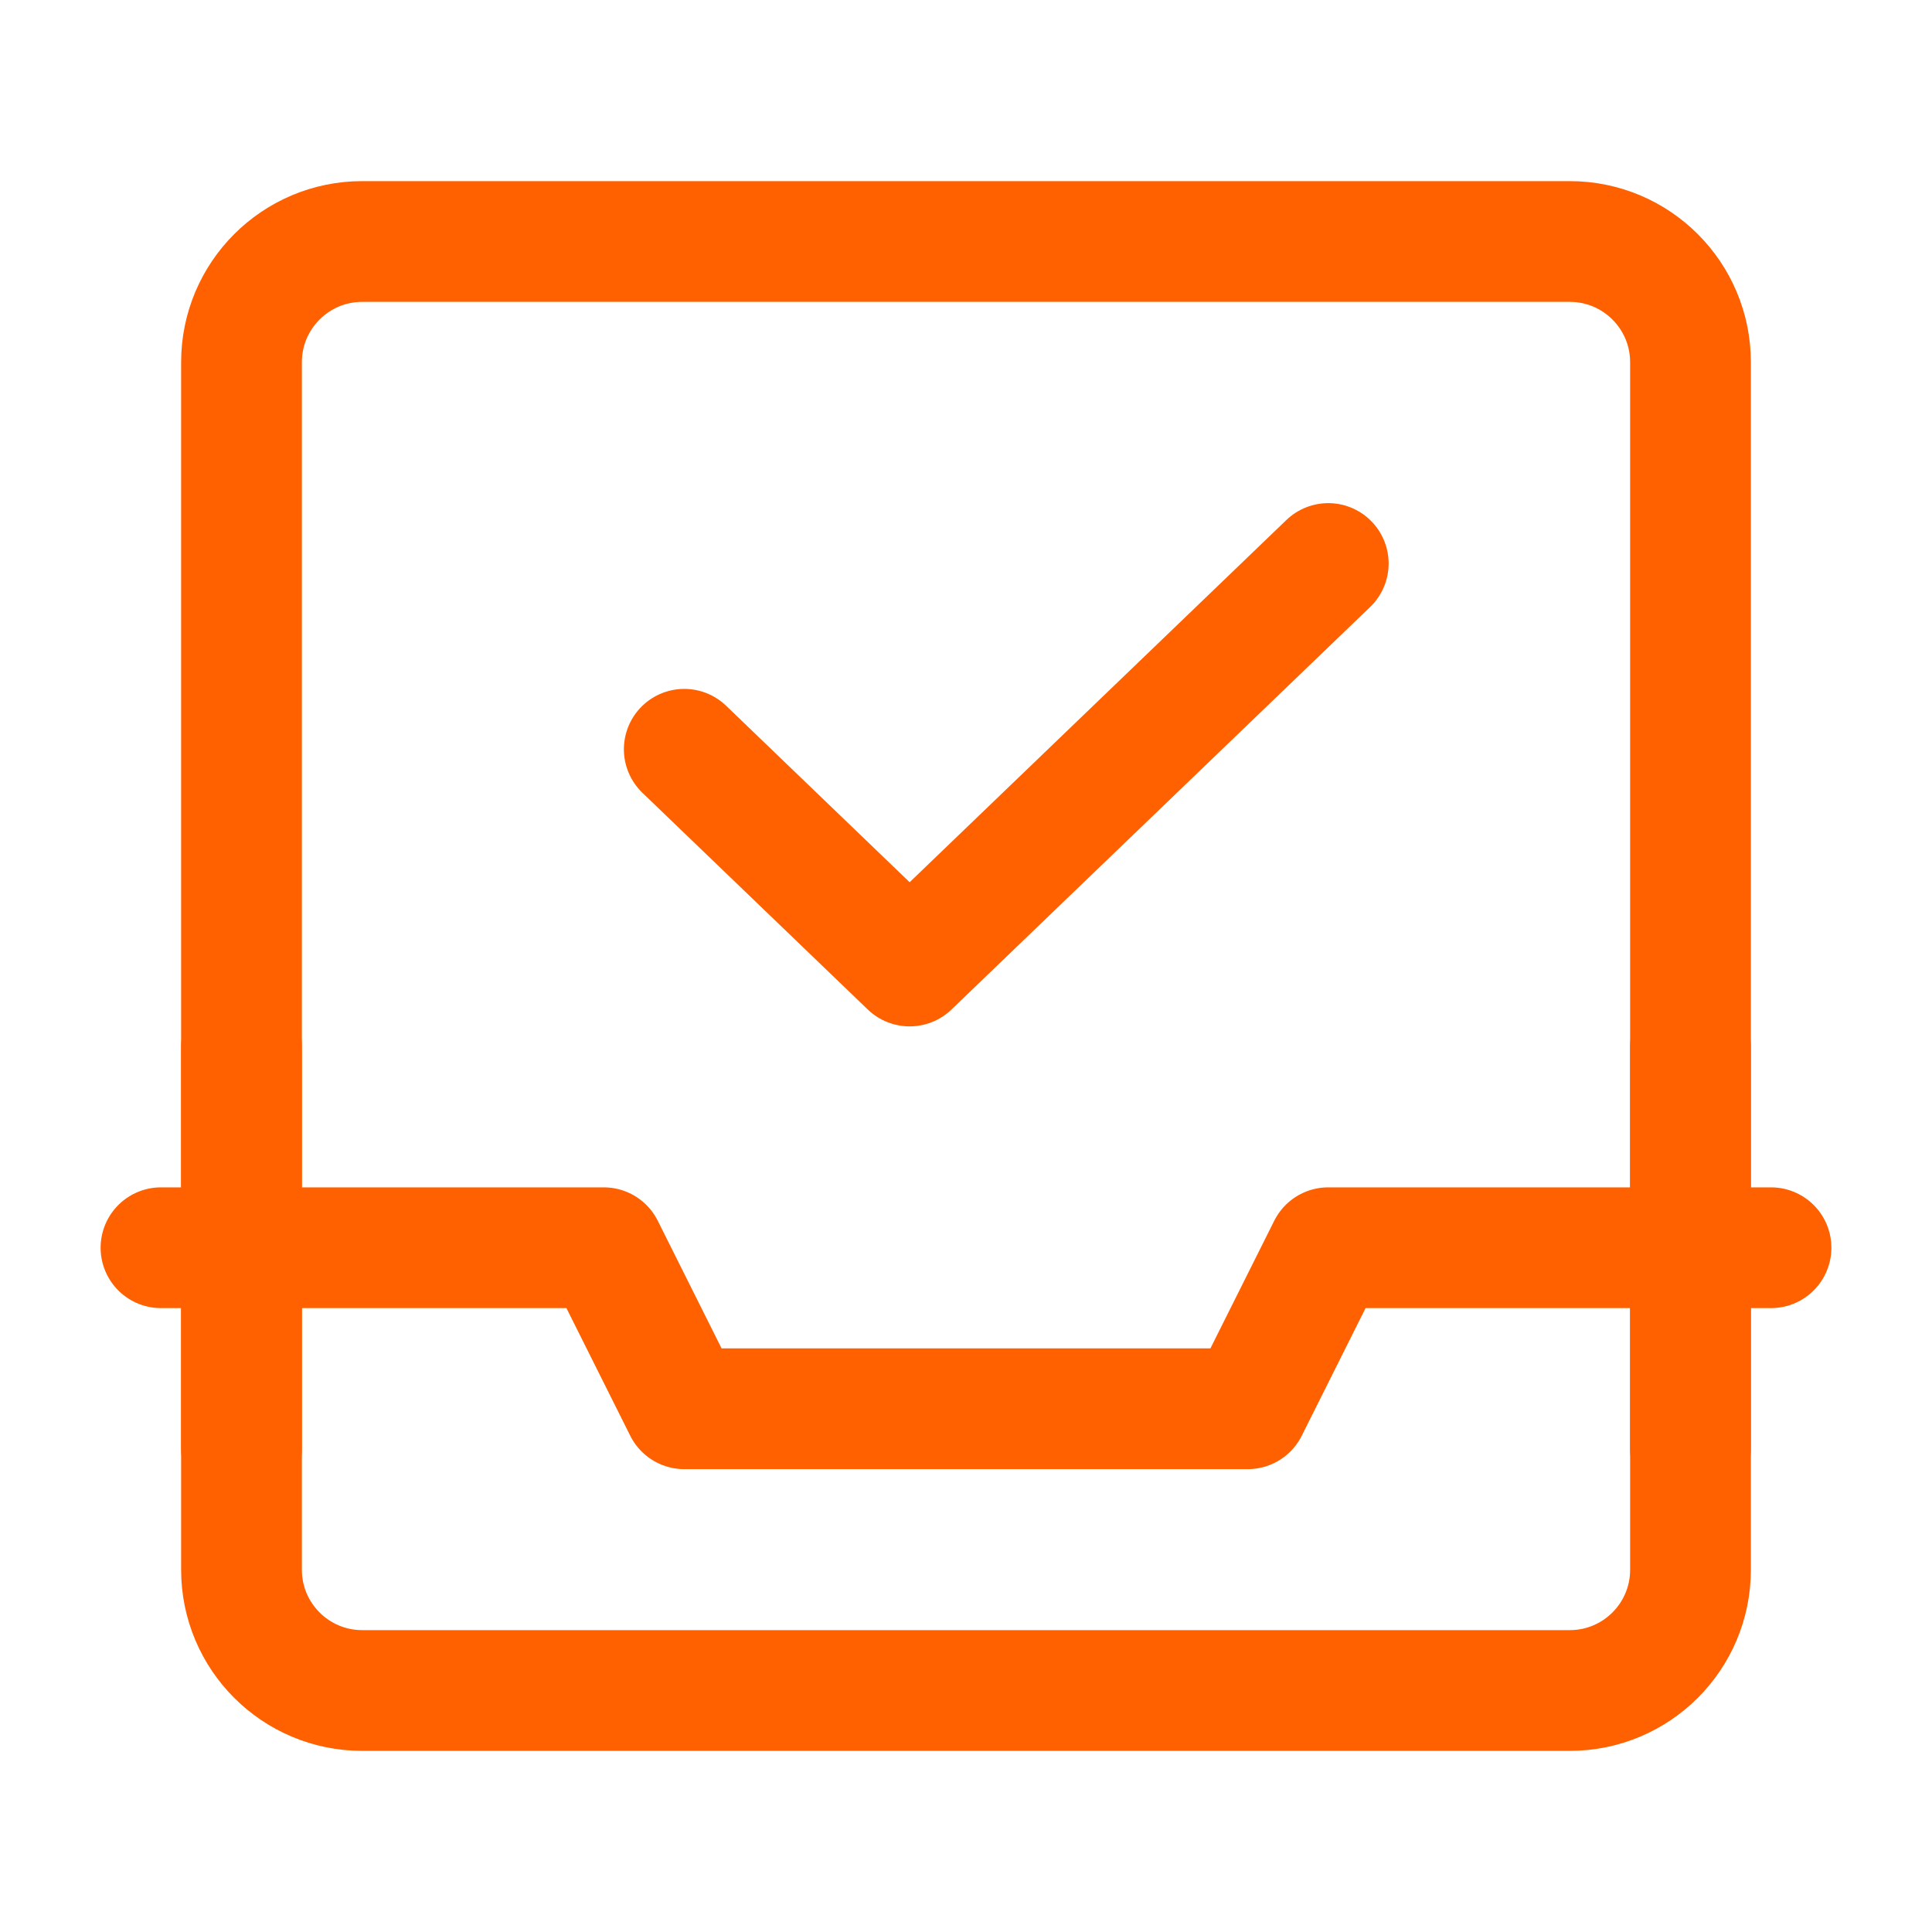
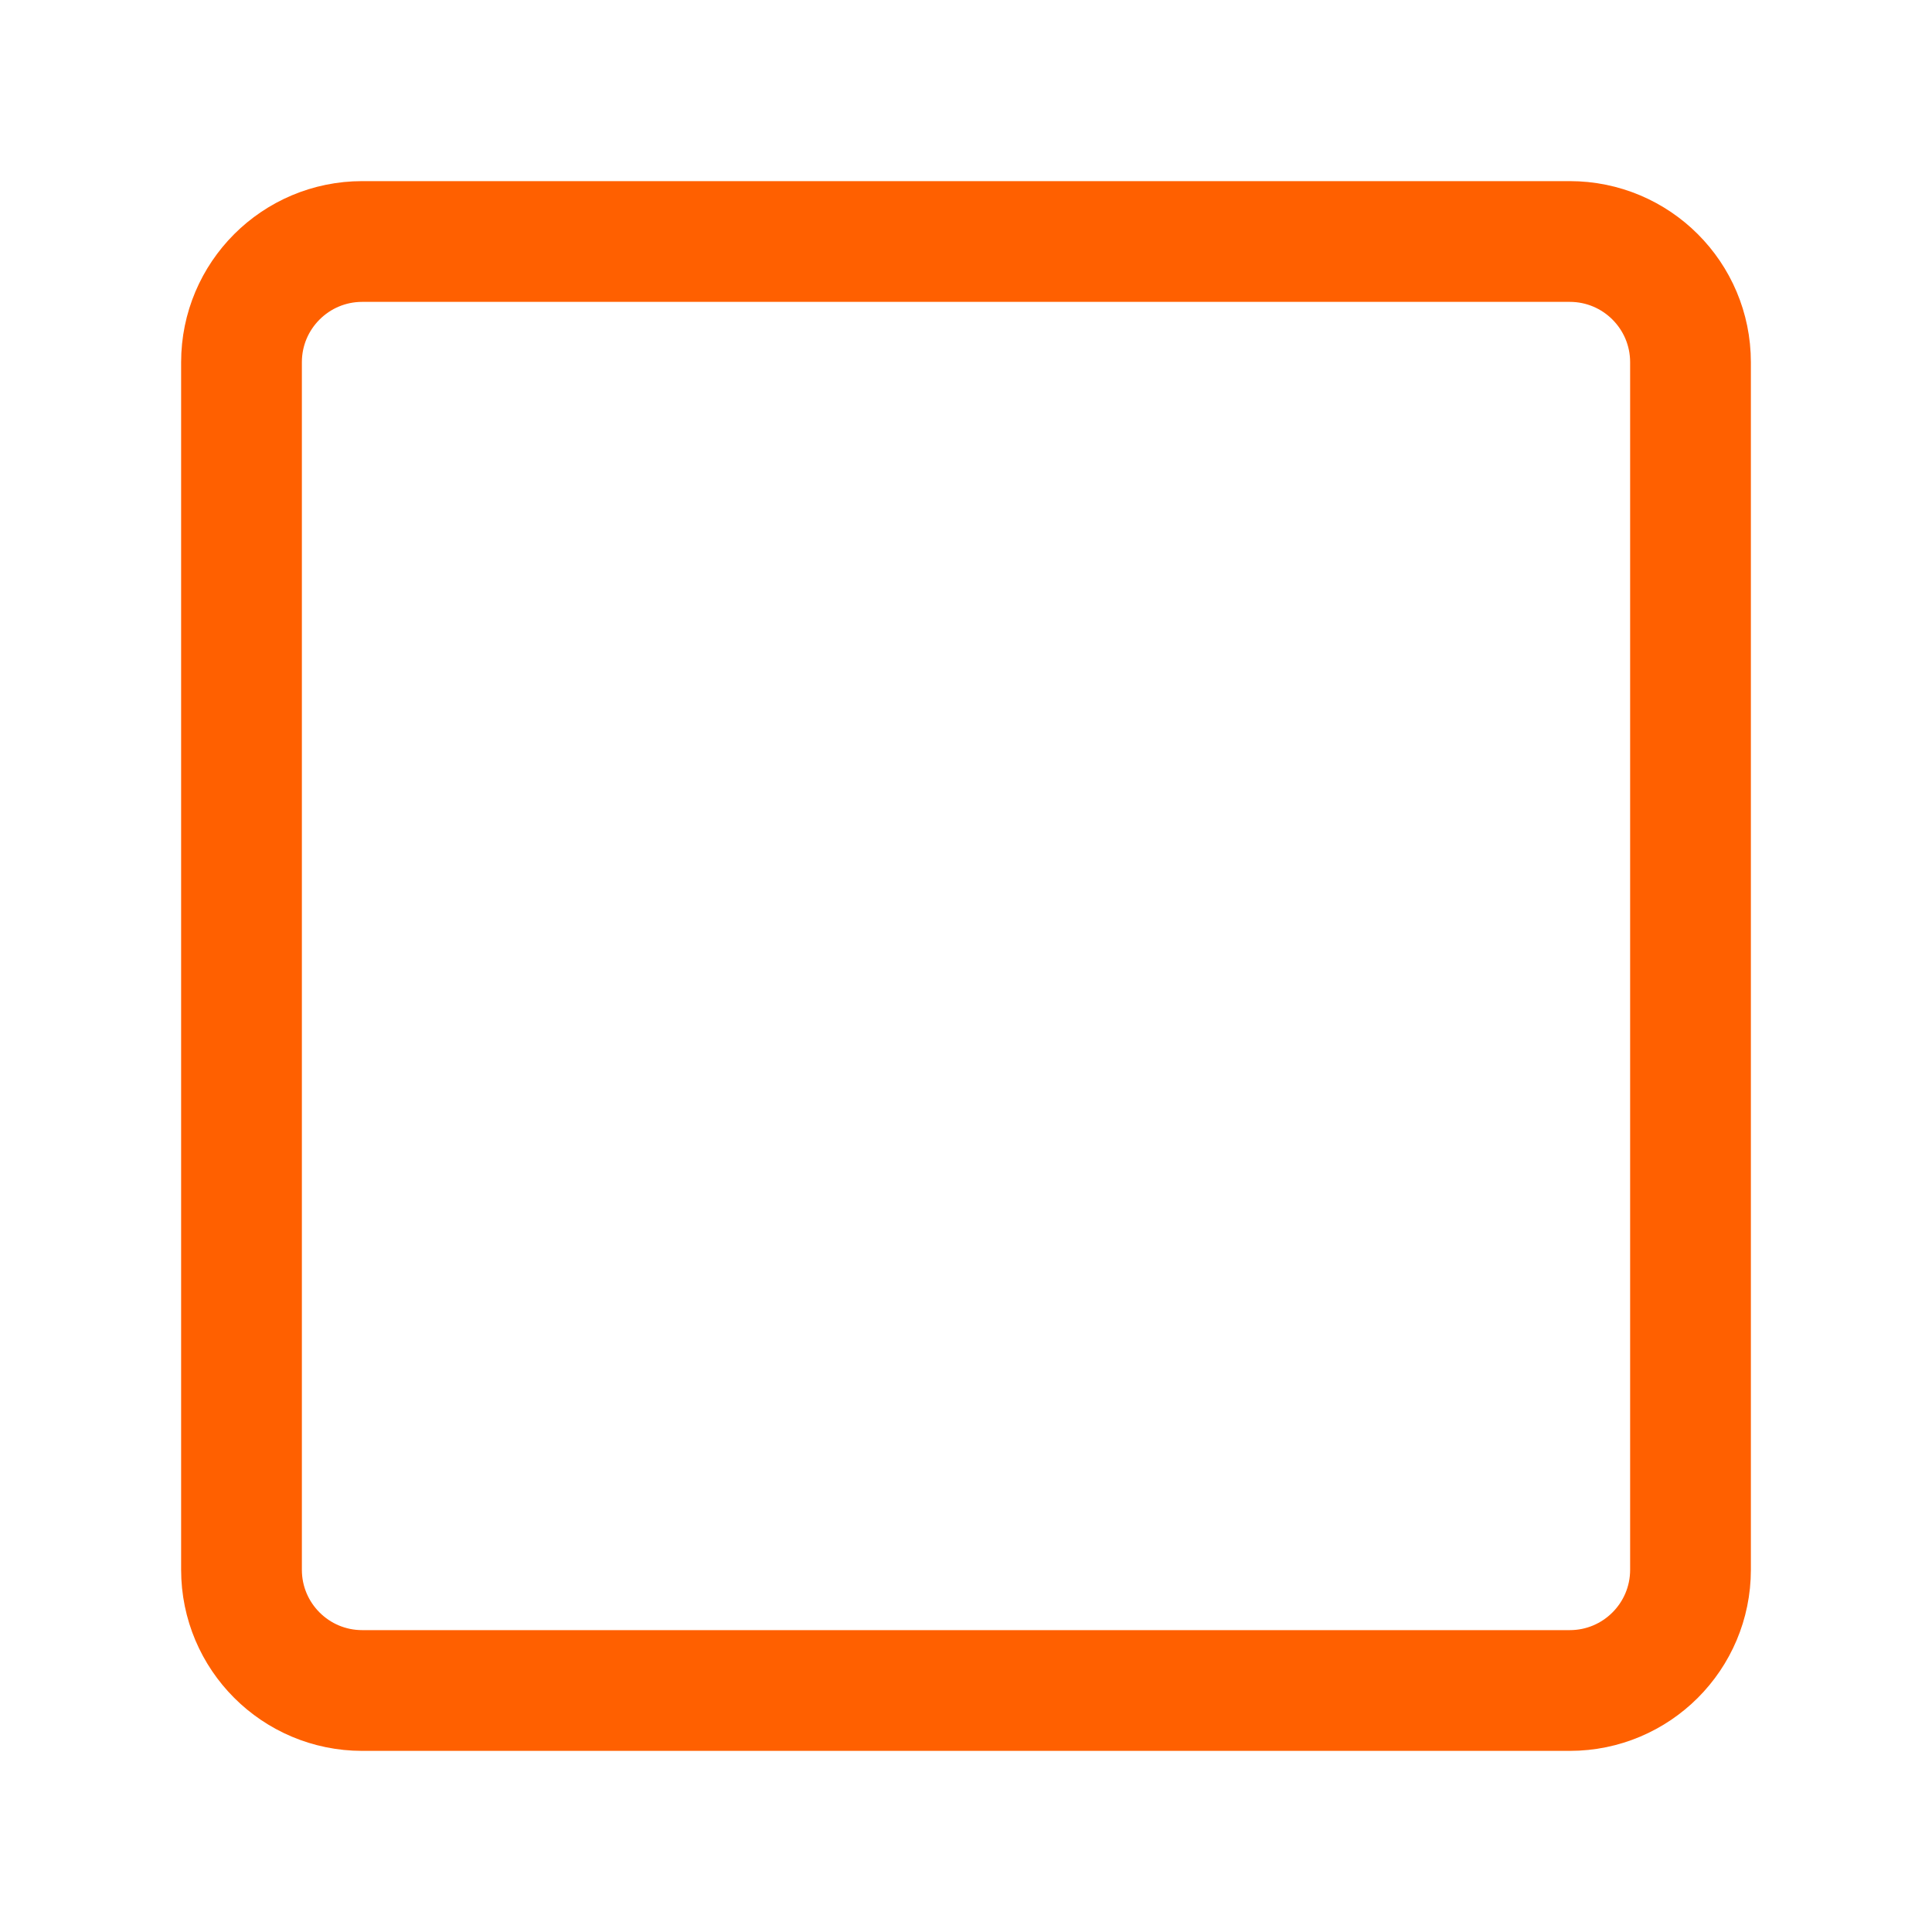
<svg xmlns="http://www.w3.org/2000/svg" width="40" height="40" viewBox="0 0 40 40" fill="none">
  <path d="M32.5 5H7.5C6.119 5 5 6.119 5 7.5V32.5C5 33.881 6.119 35 7.5 35H32.5C33.881 35 35 33.881 35 32.5V7.5C35 6.119 33.881 5 32.5 5Z" stroke="#FF6000" stroke-width="2.5" stroke-linejoin="round" />
-   <path d="M3.333 25.833H12.5L14.167 29.167H25.833L27.5 25.833H36.667" stroke="#FF6000" stroke-width="2.5" stroke-linecap="round" stroke-linejoin="round" />
-   <path d="M35 30V21.667" stroke="#FF6000" stroke-width="2.5" stroke-linecap="round" stroke-linejoin="round" />
-   <path d="M5 30V21.667" stroke="#FF6000" stroke-width="2.5" stroke-linecap="round" stroke-linejoin="round" />
-   <path d="M14.167 15.513L18.833 20L27.5 11.667" stroke="#FF6000" stroke-width="2.5" stroke-linecap="round" stroke-linejoin="round" />
</svg>